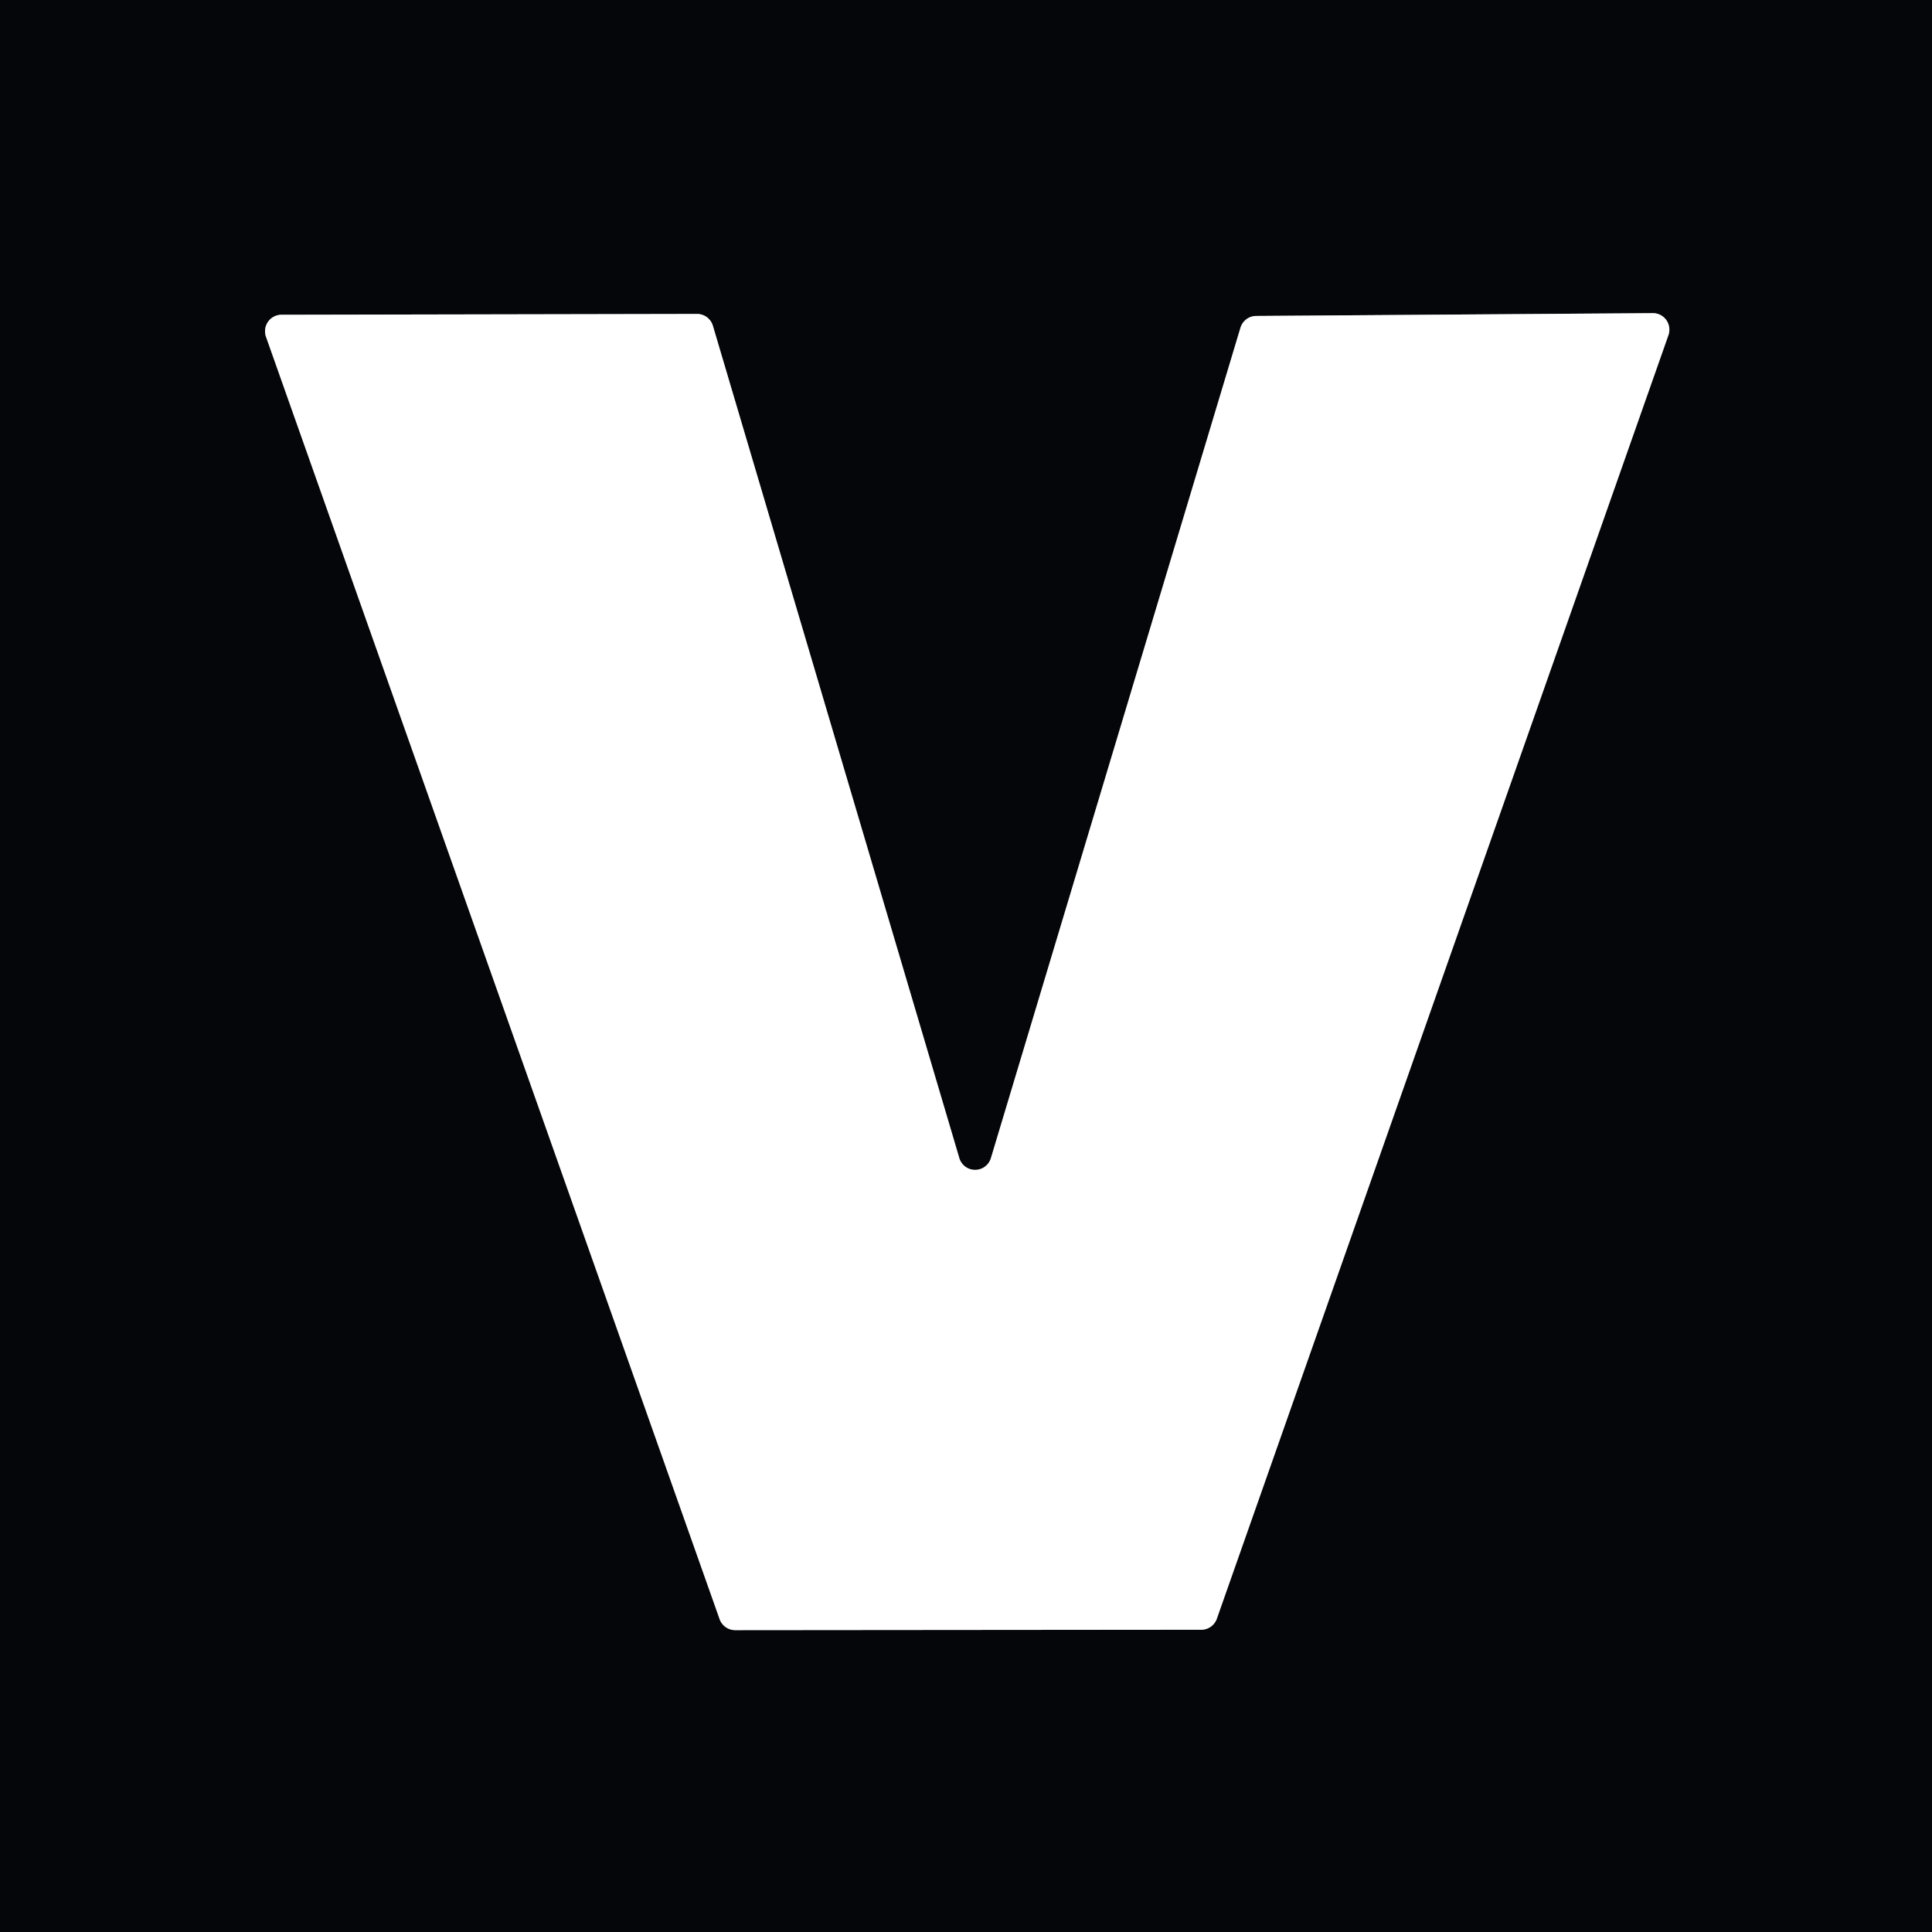
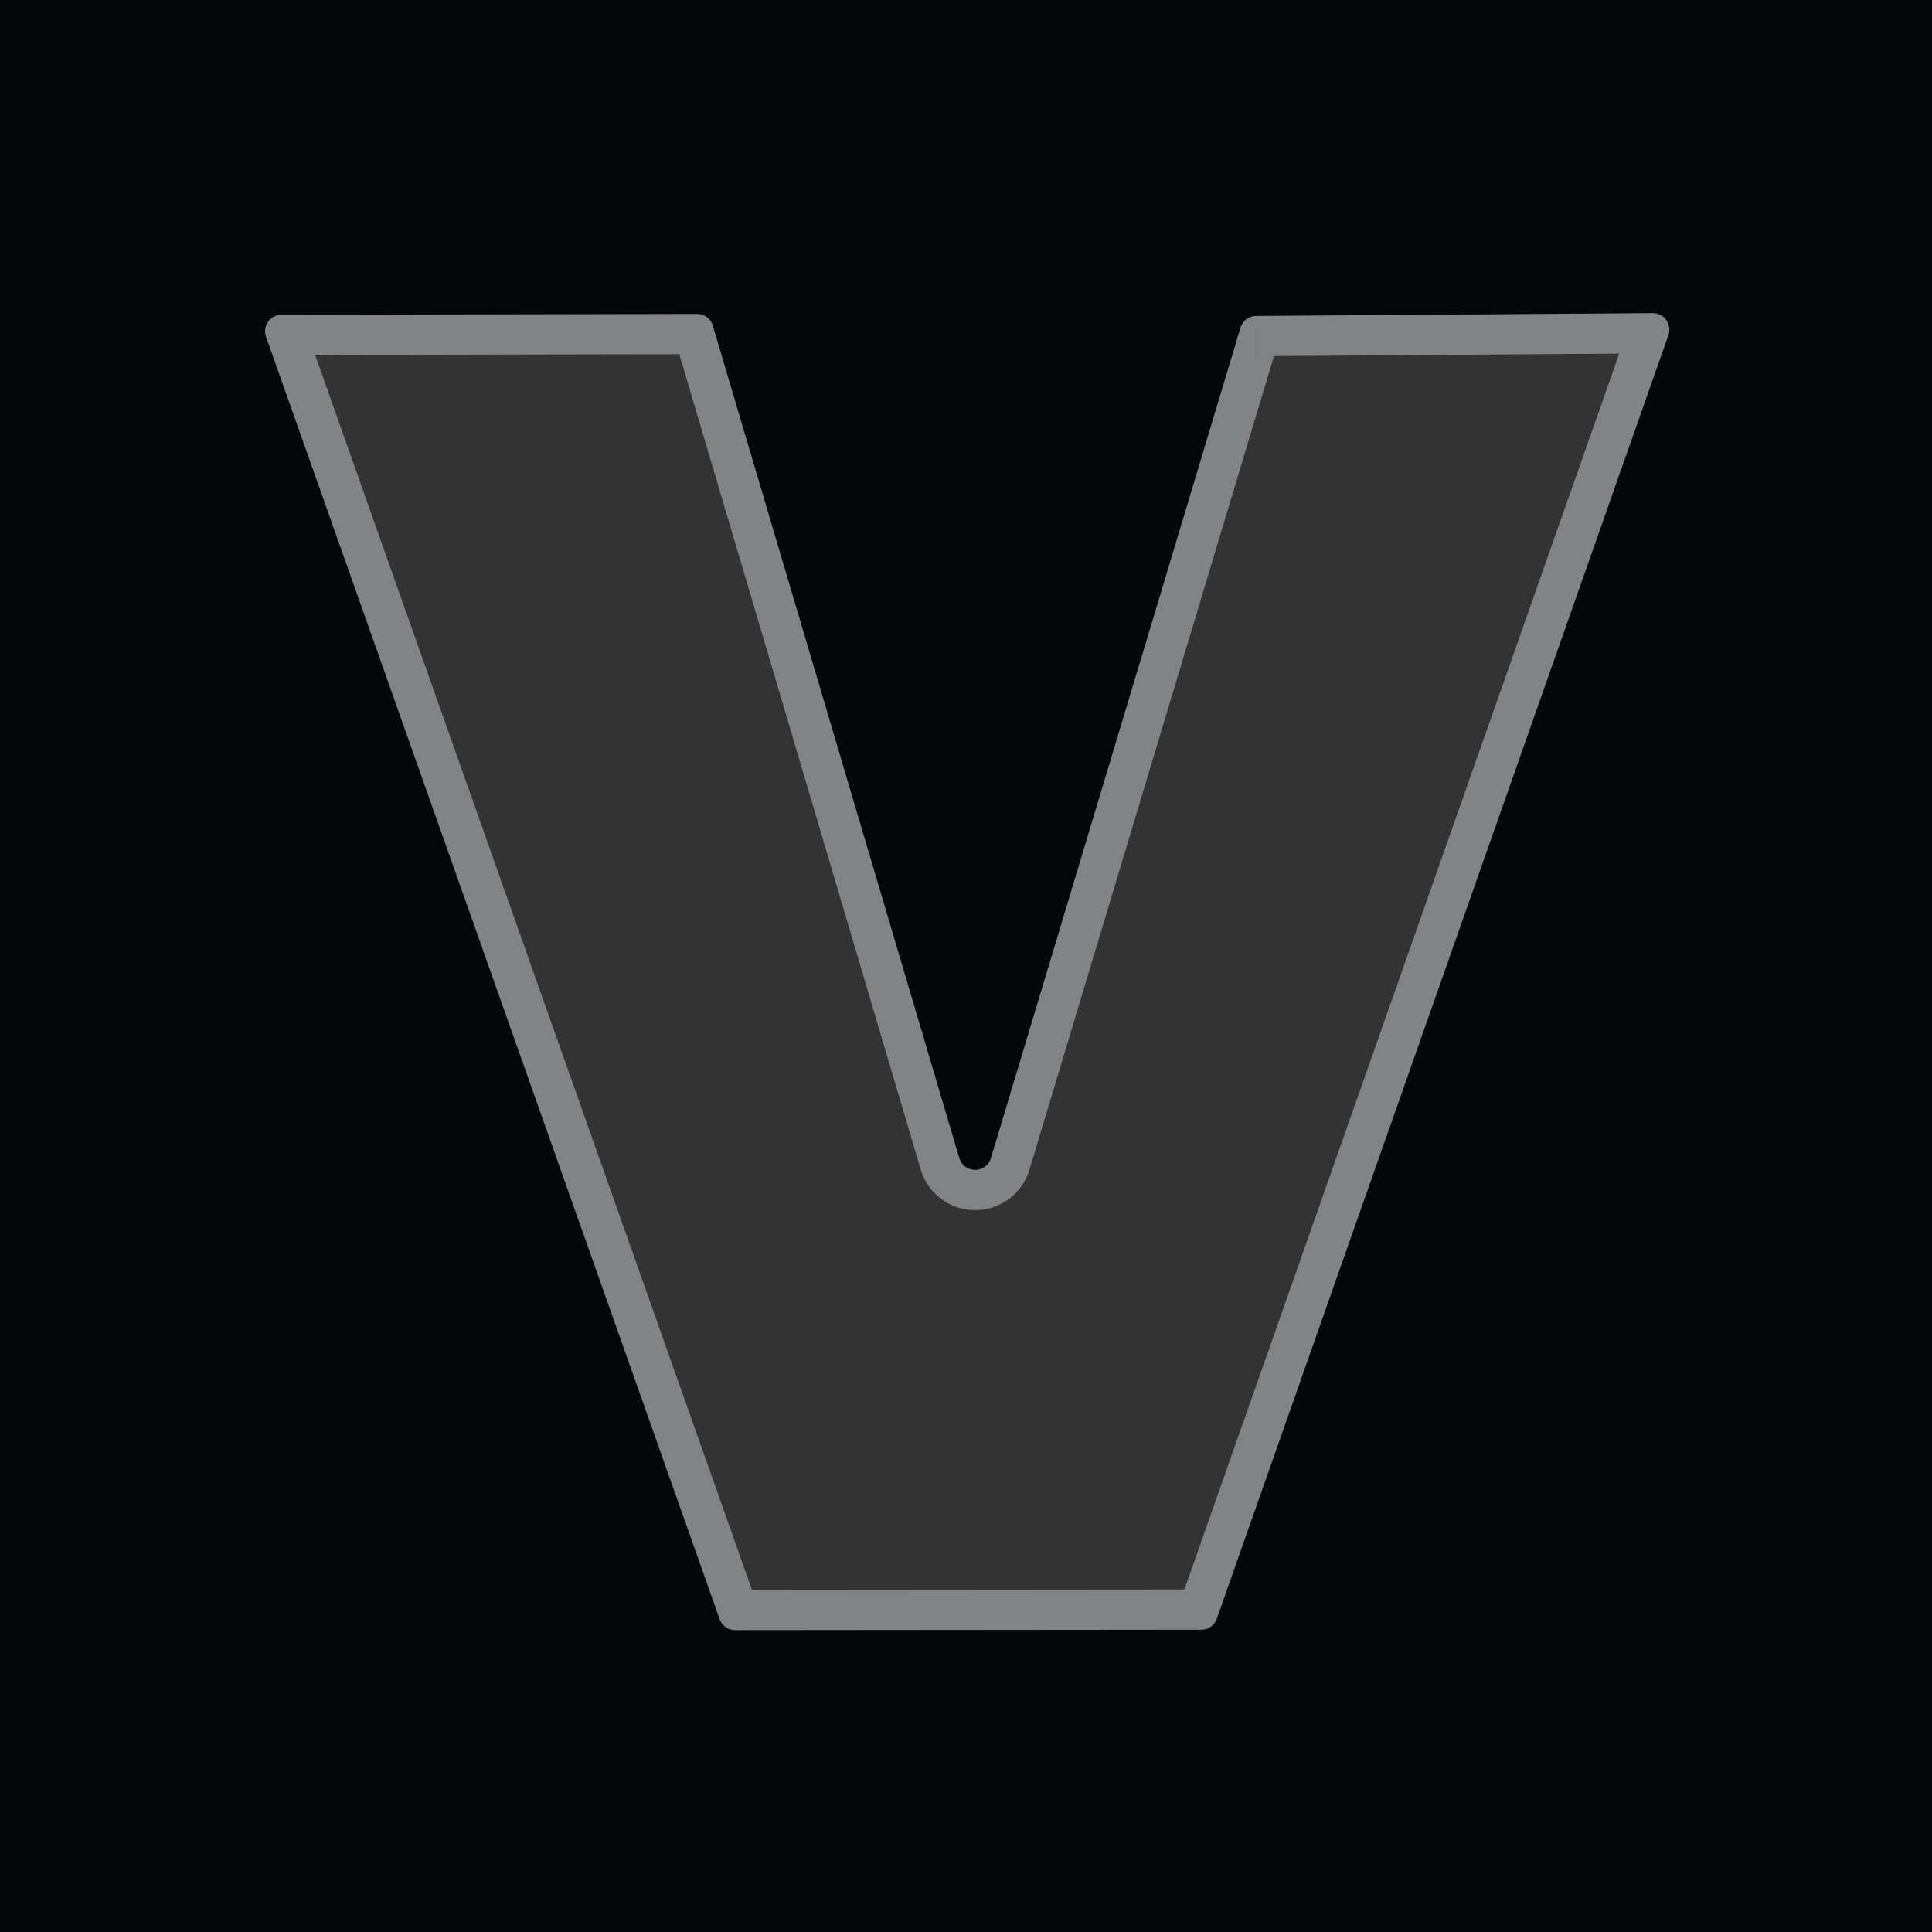
<svg xmlns="http://www.w3.org/2000/svg" version="1.1" viewBox="0.00 0.00 48.00 48.00">
  <rect x="0.00" y="0.00" width="48.00" height="48.00" fill="#333333" stroke="none" />
  <path stroke="#828384" stroke-width="2.00" fill="none" stroke-linecap="butt" vector-effect="non-scaling-stroke" d="   M 31.21 7.85   A 0.41 0.41 0.0 0 0 30.82 8.14   L 24.62 28.77   A 0.41 0.41 0.0 0 1 23.83 28.76   L 17.71 8.09   A 0.41 0.41 0.0 0 0 17.31 7.80   L 7.00 7.82   A 0.41 0.41 0.0 0 0 6.61 8.37   L 17.88 40.23   A 0.41 0.41 0.0 0 0 18.27 40.50   L 29.84 40.49   A 0.41 0.41 0.0 0 0 30.23 40.22   L 41.45 8.33   A 0.41 0.41 0.0 0 0 41.06 7.78   L 31.21 7.85" />
  <path fill="#040609" d="   M 0.00 0.00   L 48.00 0.00   L 48.00 48.00   L 0.00 48.00   L 0.00 0.00   Z   M 31.21 7.85   A 0.41 0.41 0.0 0 0 30.82 8.14   L 24.62 28.77   A 0.41 0.41 0.0 0 1 23.83 28.76   L 17.71 8.09   A 0.41 0.41 0.0 0 0 17.31 7.80   L 7.00 7.82   A 0.41 0.41 0.0 0 0 6.61 8.37   L 17.88 40.23   A 0.41 0.41 0.0 0 0 18.27 40.50   L 29.84 40.49   A 0.41 0.41 0.0 0 0 30.23 40.22   L 41.45 8.33   A 0.41 0.41 0.0 0 0 41.06 7.78   L 31.21 7.85   Z" />
-   <path fill="#ffffff" d="   M 31.21 7.85   L 41.06 7.78   A 0.41 0.41 0.0 0 1 41.45 8.33   L 30.23 40.22   A 0.41 0.41 0.0 0 1 29.84 40.49   L 18.27 40.50   A 0.41 0.41 0.0 0 1 17.88 40.23   L 6.61 8.37   A 0.41 0.41 0.0 0 1 7.00 7.82   L 17.31 7.80   A 0.41 0.41 0.0 0 1 17.71 8.09   L 23.83 28.76   A 0.41 0.41 0.0 0 0 24.62 28.77   L 30.82 8.14   A 0.41 0.41 0.0 0 1 31.21 7.85   Z" />
</svg>